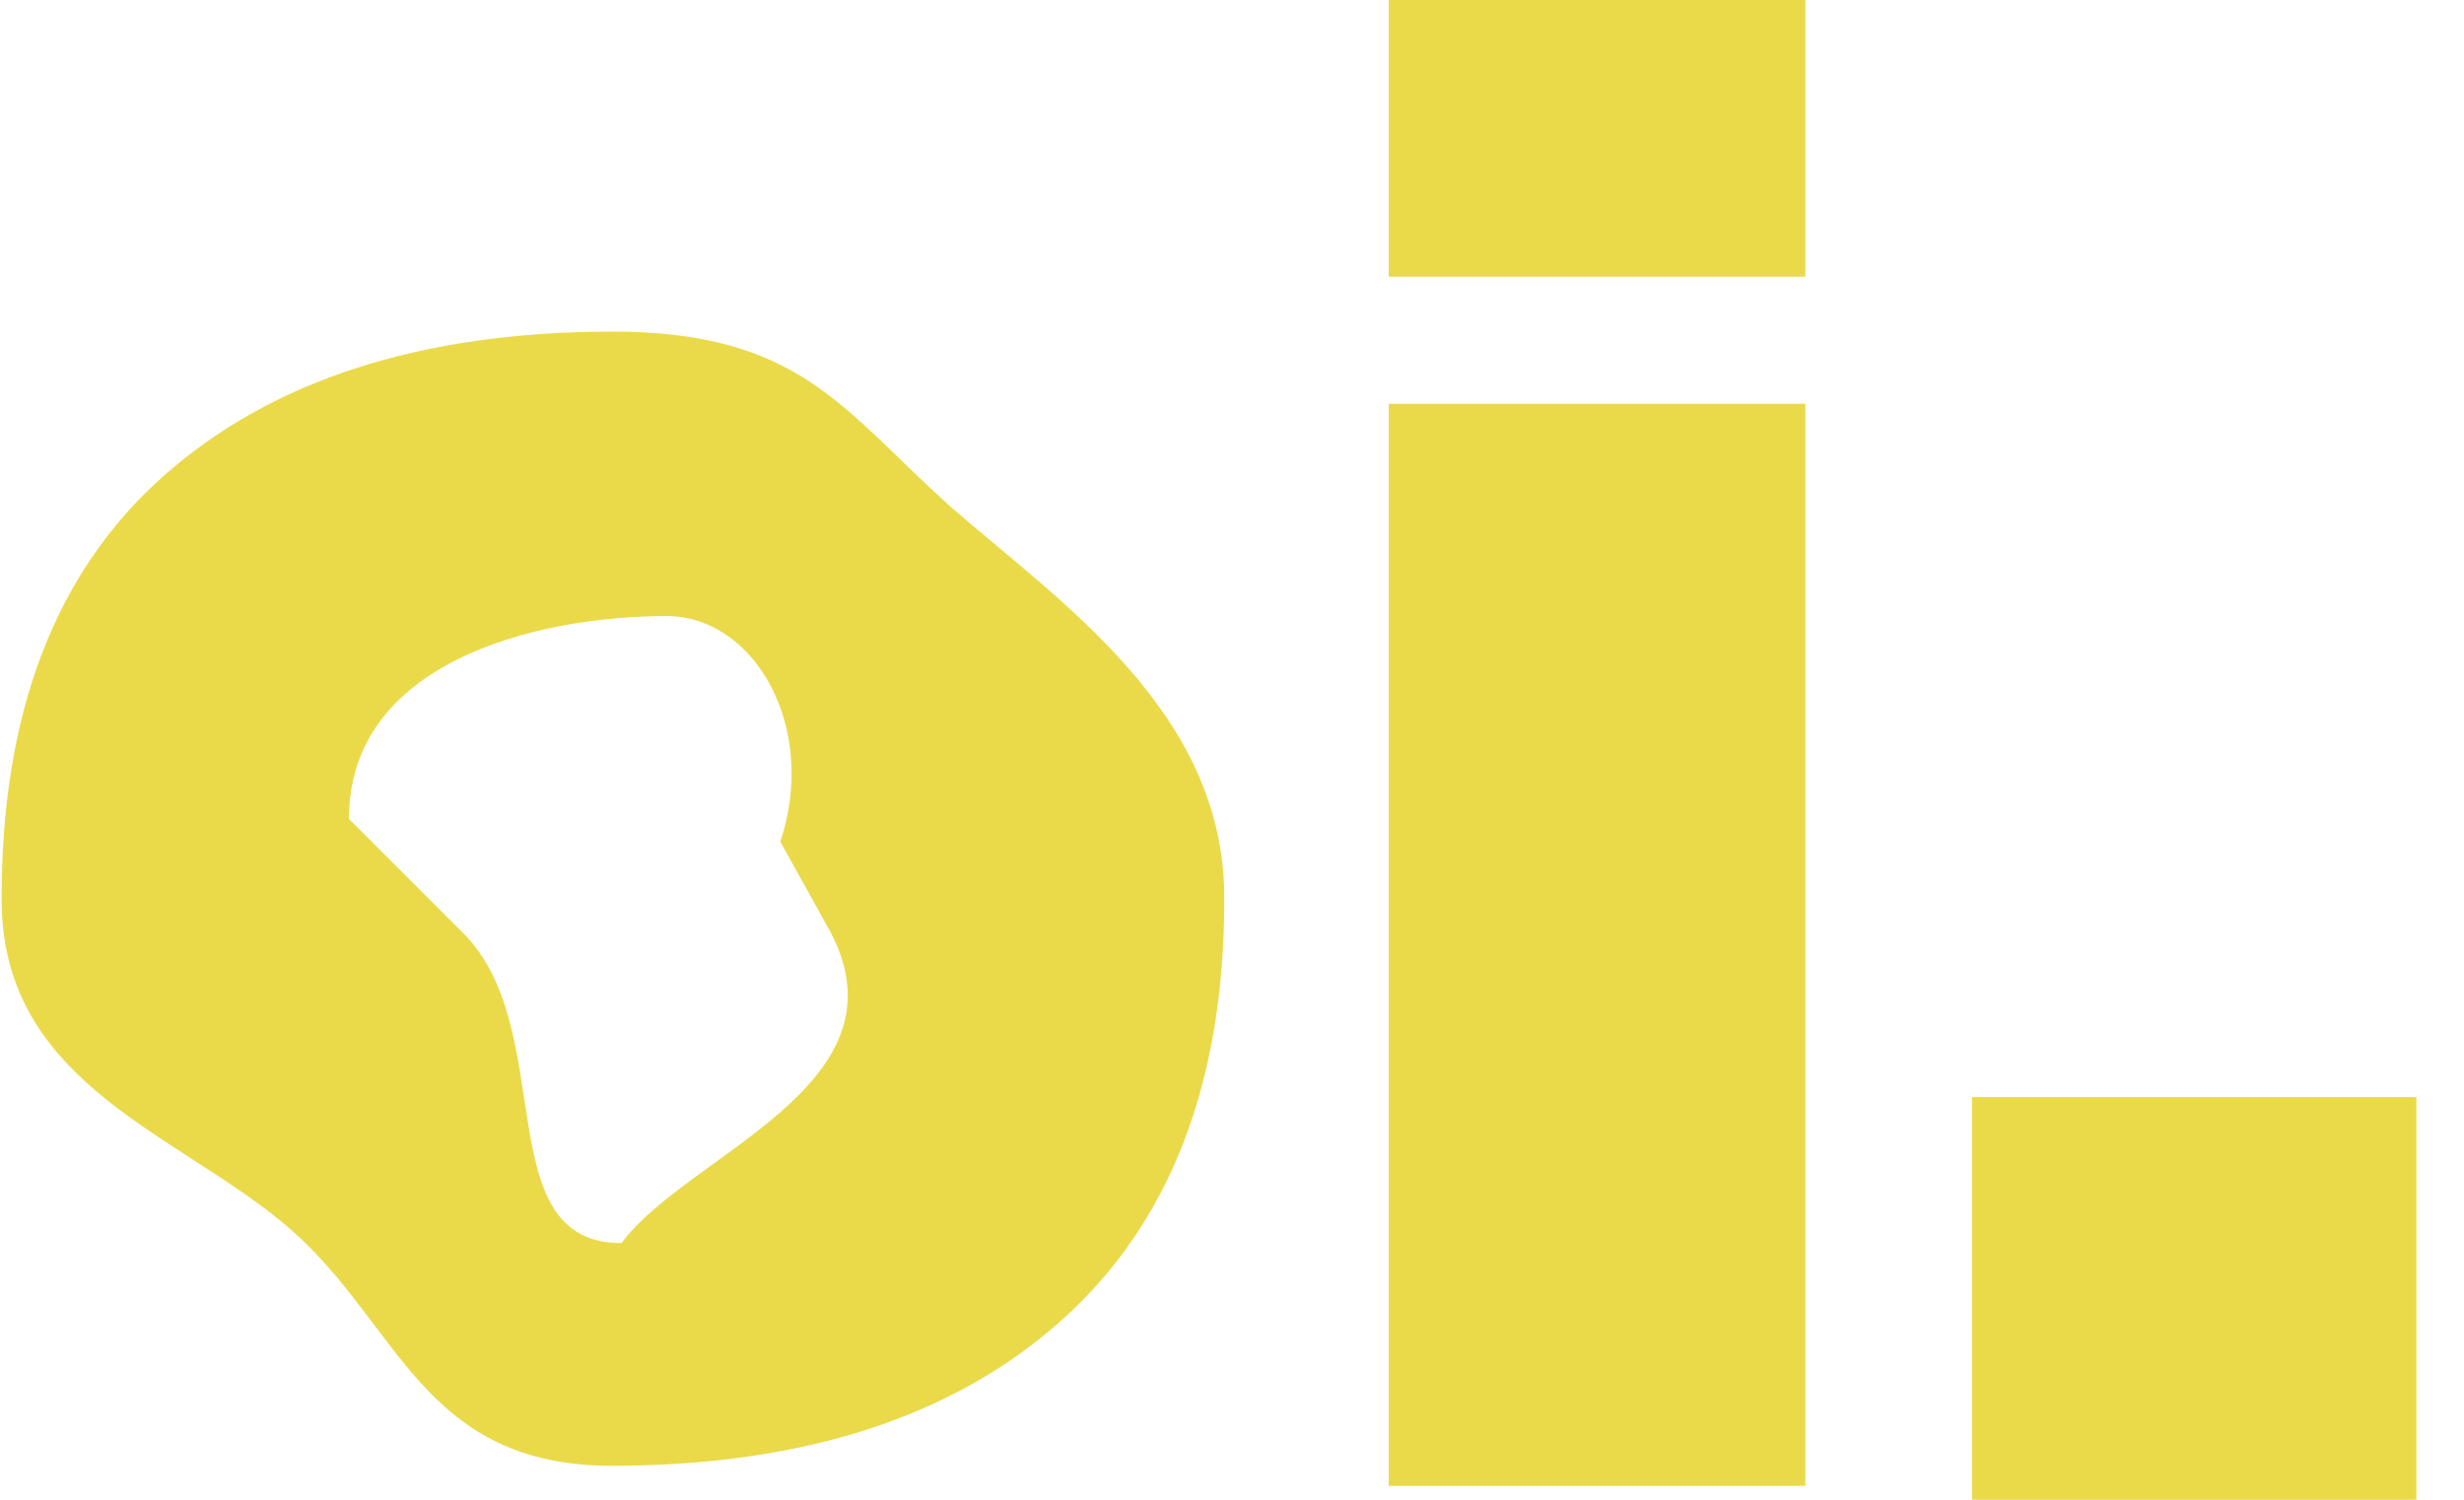
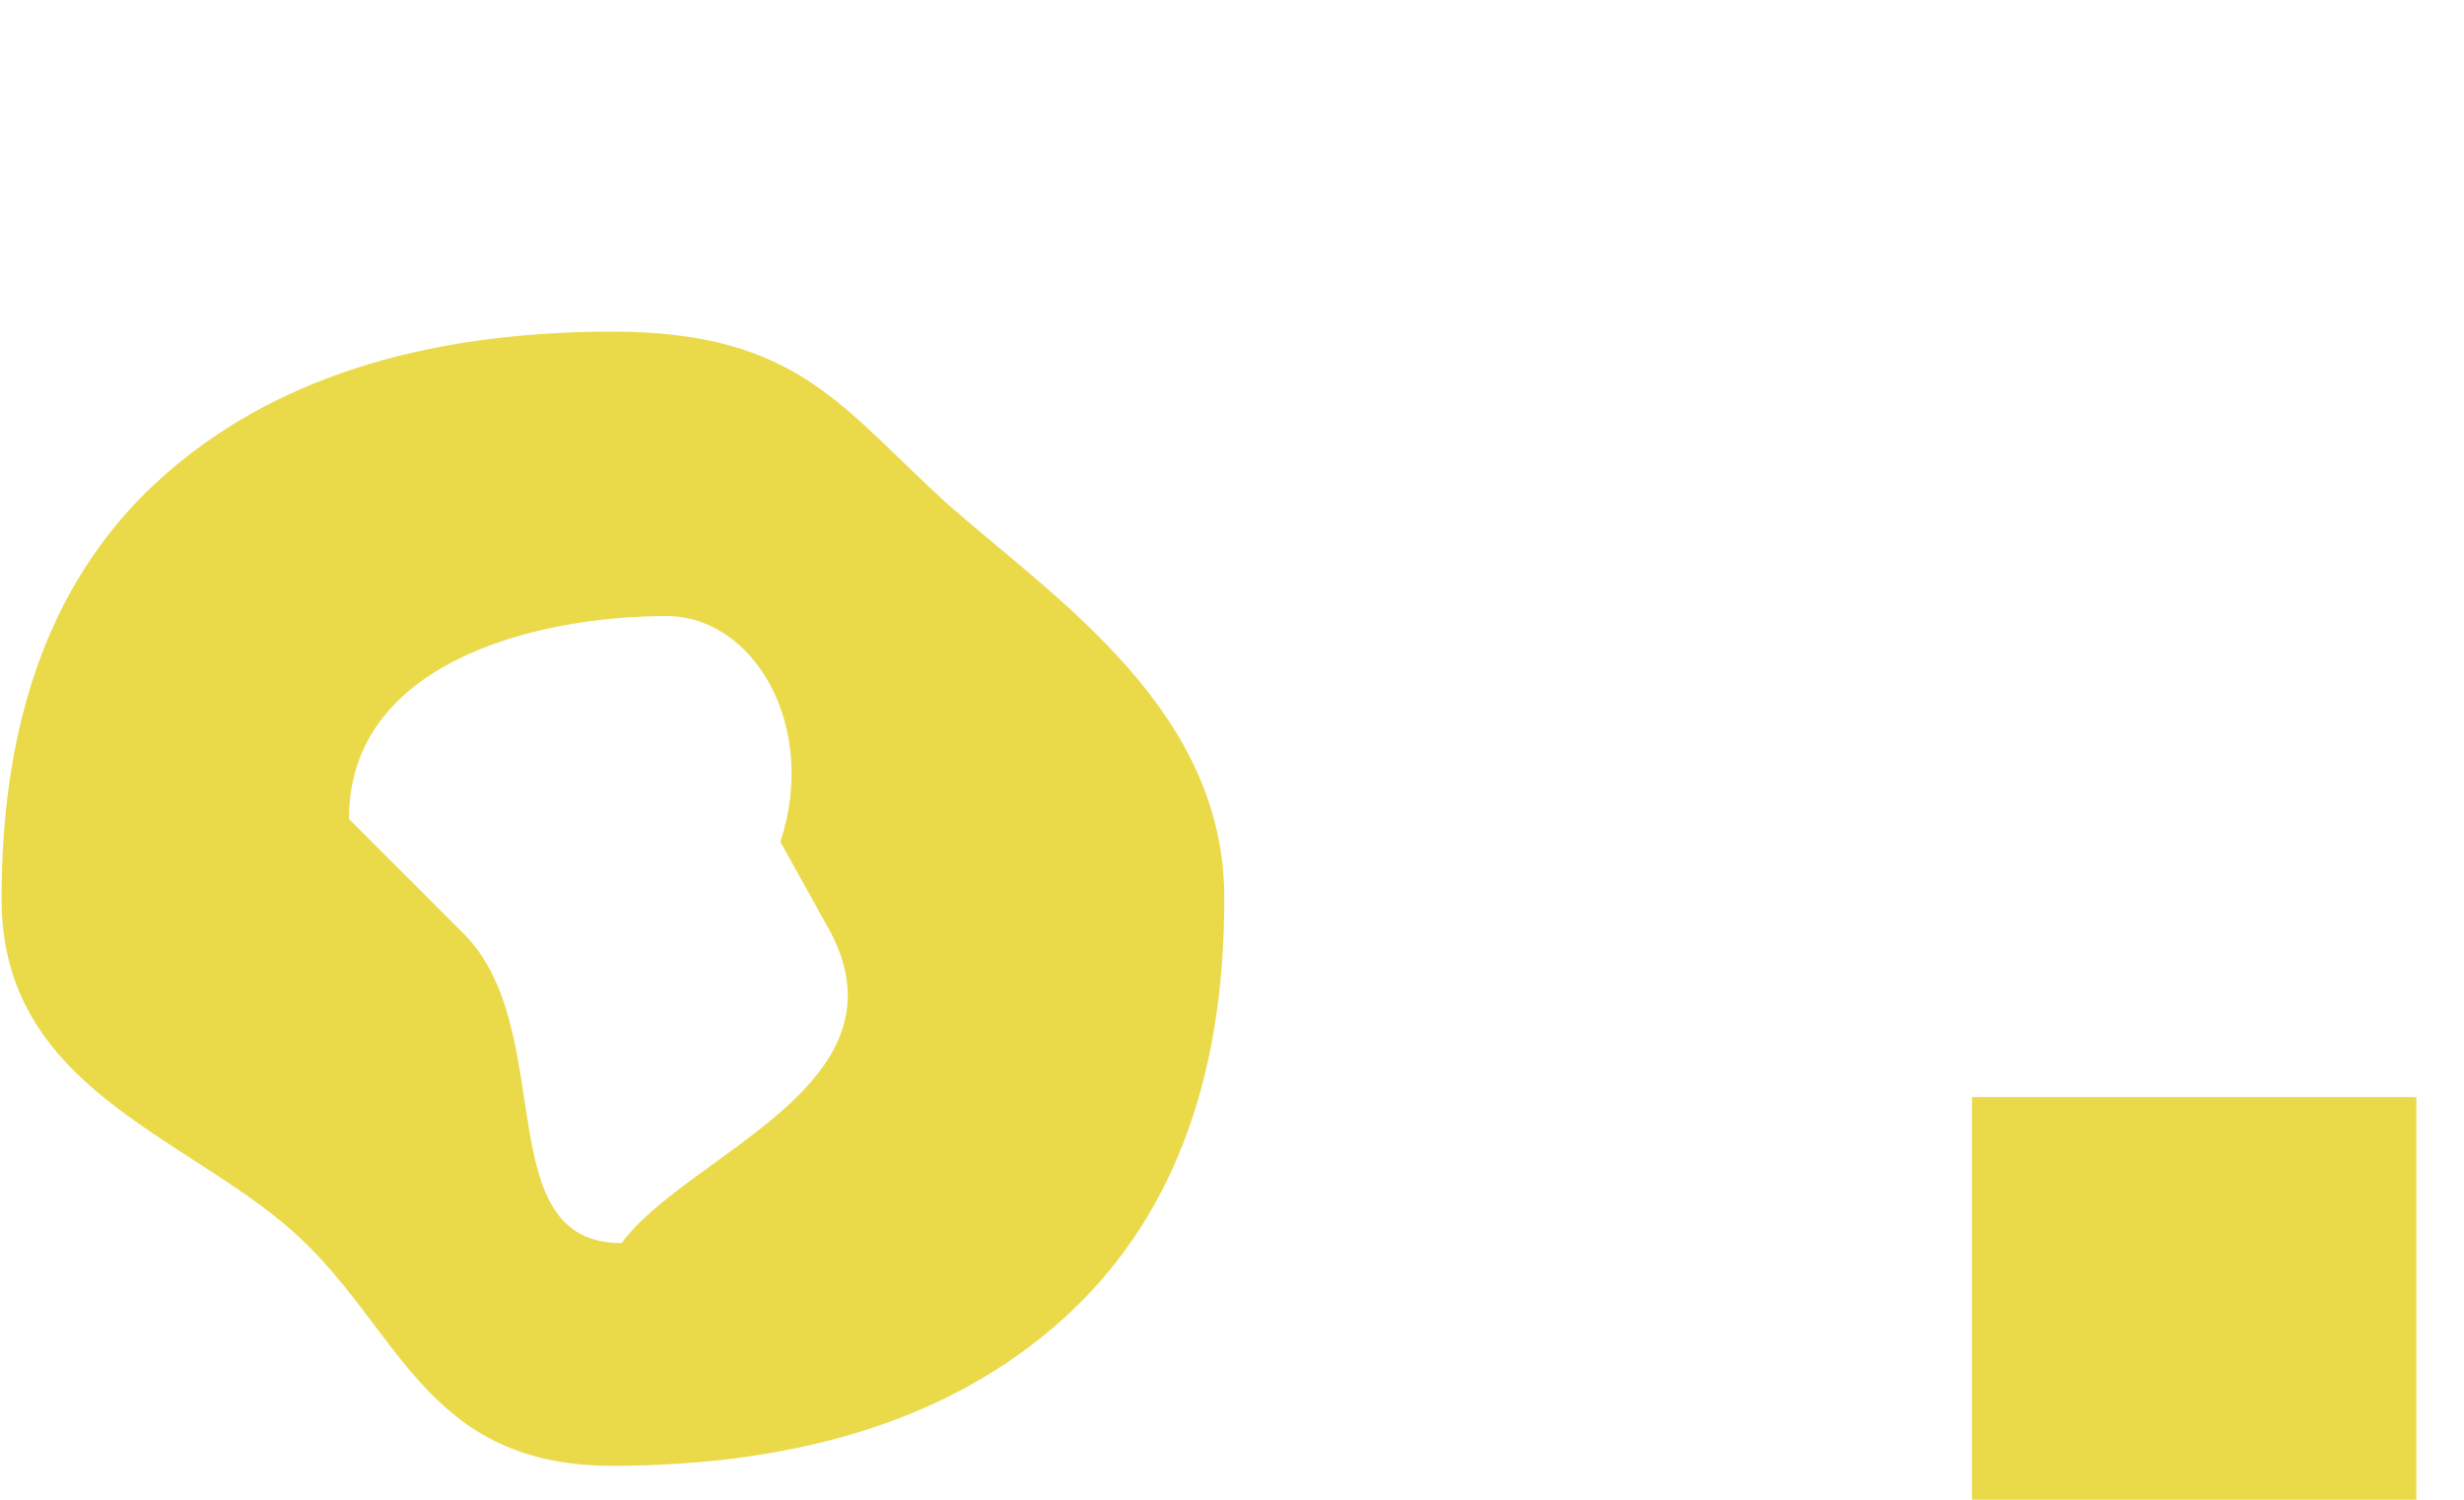
<svg xmlns="http://www.w3.org/2000/svg" width="46" height="28" viewBox="0 0 46 28" fill="none">
-   <path d="M25.926 5.166V0H33.704V5.166H25.926ZM25.926 27.741V7.538H33.704V17.639V27.741H25.926Z" fill="#EADA4A" />
  <path d="M36.815 28.001V20.482H45.111V28.001H36.815Z" fill="#EADA4A" />
  <path d="M11.394 6.191C14.949 6.181 15.735 7.663 17.761 9.473C19.812 11.258 22.846 13.294 22.856 16.747C22.866 20.199 21.85 22.836 19.809 24.658C17.794 26.454 15.008 27.357 11.454 27.367C7.899 27.377 7.472 24.756 5.447 22.971C3.421 21.187 0.04 20.289 0.03 16.811C0.02 13.333 1.023 10.695 3.038 8.9C5.054 7.104 7.839 6.201 11.394 6.191ZM12.436 11.501C9.93 11.508 6.508 12.4 6.516 15.29L8.647 17.421C10.449 19.215 9.097 23.215 11.604 23.208C12.823 21.551 16.989 20.277 15.515 17.421L14.568 15.715C15.278 13.584 14.094 11.501 12.436 11.501Z" fill="#EADA4A" />
</svg>